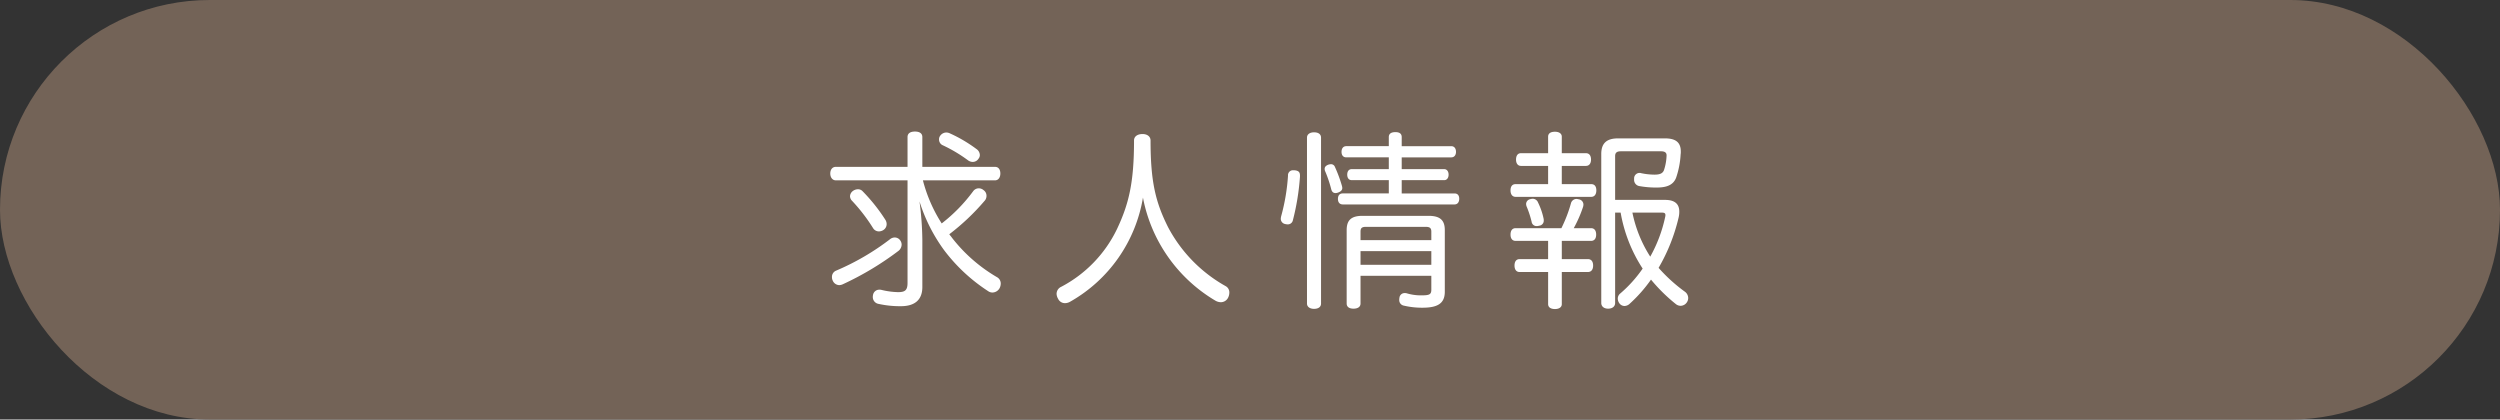
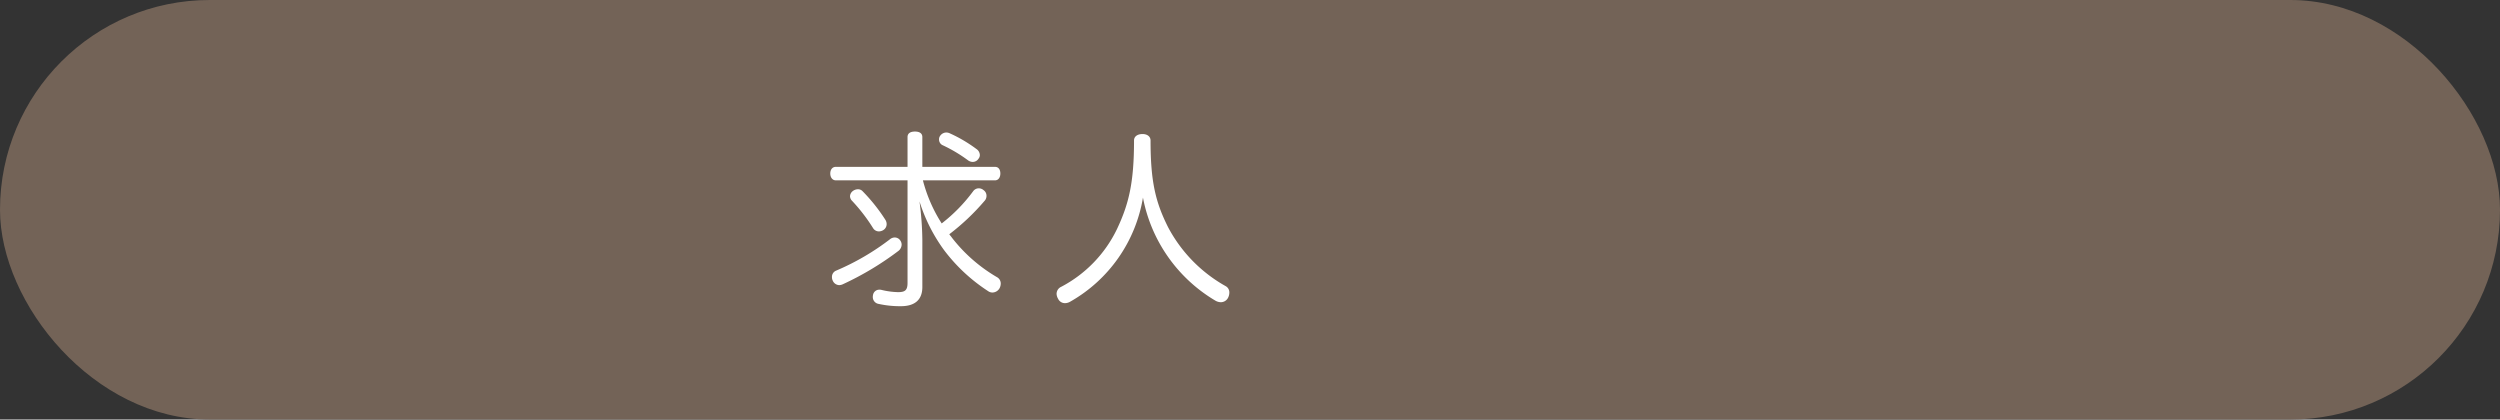
<svg xmlns="http://www.w3.org/2000/svg" width="309.878" height="52" viewBox="0 0 309.878 52">
  <rect x="0" y="0" width="309.878" height="52" fill="#333333" stroke="none" />
  <defs>
    <style>.cls-1{fill:#736357;}.cls-2{fill:#fff;}</style>
  </defs>
  <title>アセット 3</title>
  <g id="レイヤー_2" data-name="レイヤー 2">
    <g id="レイヤー_11" data-name="レイヤー 11">
      <rect class="cls-1" width="309.878" height="52" rx="26" />
      <path class="cls-2" d="M123.336,20.683c.424,0,.659.329.659.823,0,.471-.235.848-.659.848h-8.94a18.355,18.355,0,0,0,2.329,5.341,20.196,20.196,0,0,0,3.905-4,.859.859,0,0,1,.683-.353.916.916,0,0,1,.612.234.837.837,0,0,1,.353.706.909.909,0,0,1-.259.636,28.157,28.157,0,0,1-4.353,4.117c.094.142.212.259.306.4a19.519,19.519,0,0,0,5.6,4.917.888.888,0,0,1,.471.776,1.282,1.282,0,0,1-.141.589,1.034,1.034,0,0,1-.871.541.912.912,0,0,1-.541-.165,21.418,21.418,0,0,1-5.482-5.105,20.74,20.74,0,0,1-3.035-6.023,38.919,38.919,0,0,1,.353,4.776v5.835c0,1.553-.894,2.377-2.658,2.377a12.271,12.271,0,0,1-2.753-.282.856.856,0,0,1-.73-.848.89.89,0,0,1,.023-.235.784.784,0,0,1,.776-.682.968.968,0,0,1,.259.023,9.534,9.534,0,0,0,2.07.282c.871,0,1.177-.235,1.177-1.153V22.353h-8.894c-.424,0-.683-.377-.683-.848s.259-.823.683-.823h8.894V16.988c0-.447.329-.682.918-.682.588,0,.917.234.917.682v3.694ZM110.889,29.436a.827.827,0,0,1,.705.376.895.895,0,0,1,.165.518,1.018,1.018,0,0,1-.376.753,37.222,37.222,0,0,1-6.895,4.142,1.158,1.158,0,0,1-.471.117.905.905,0,0,1-.8-.564.924.924,0,0,1-.094-.424.826.826,0,0,1,.494-.8,30.682,30.682,0,0,0,6.705-3.905A.938.938,0,0,1,110.889,29.436Zm-1.13-2.165a1.002,1.002,0,0,1,.142.518.864.864,0,0,1-.377.706,1.072,1.072,0,0,1-.564.188.849.849,0,0,1-.753-.424,21.572,21.572,0,0,0-2.659-3.436.865.865,0,0,1-.188-.494.851.851,0,0,1,.329-.635,1.076,1.076,0,0,1,.659-.235.765.765,0,0,1,.564.235A21.715,21.715,0,0,1,109.759,27.27Zm11.694-8.047a.702.702,0,0,1-.165.447.841.841,0,0,1-.729.399,1.004,1.004,0,0,1-.588-.211,18.208,18.208,0,0,0-3.177-1.883.78.78,0,0,1-.399-.683.743.743,0,0,1,.164-.494.945.945,0,0,1,.753-.376,1.06,1.06,0,0,1,.447.117,17.507,17.507,0,0,1,3.271,1.93A.936.936,0,0,1,121.454,19.224Z" />
      <path class="cls-2" d="M132.659,37.389a1.322,1.322,0,0,1-.636.188.935.935,0,0,1-.87-.541,1.304,1.304,0,0,1-.188-.611.96.96,0,0,1,.564-.871,15.816,15.816,0,0,0,6.918-7.152c1.482-3.13,2.117-5.788,2.117-10.988,0-.518.447-.8,1.06-.8.541,0,.988.282.988.8,0,5.152.635,7.694,2.188,10.776a18.026,18.026,0,0,0,7.153,7.294.884.884,0,0,1,.423.823,1.408,1.408,0,0,1-.188.659,1.008,1.008,0,0,1-.871.494,1.392,1.392,0,0,1-.658-.188,18.977,18.977,0,0,1-8.988-12.776A18.257,18.257,0,0,1,132.659,37.389Z" />
-       <path class="cls-2" d="M161.133,21.765v.118a29.639,29.639,0,0,1-.895,5.482.637.637,0,0,1-.658.446,1.631,1.631,0,0,1-.307-.047.659.659,0,0,1-.518-.658,1.562,1.562,0,0,1,.048-.307,24.753,24.753,0,0,0,.847-5.035.613.613,0,0,1,.683-.658h.117C160.992,21.153,161.133,21.365,161.133,21.765Zm2.611,15.858c0,.424-.329.659-.87.659-.494,0-.871-.235-.871-.659V17.059c0-.423.377-.658.871-.658.541,0,.87.235.87.658Zm1.224-17.27a.509.509,0,0,1,.494.329,17.014,17.014,0,0,1,.871,2.353,1.228,1.228,0,0,1,.047.259c0,.259-.165.424-.447.542a.901.901,0,0,1-.4.094c-.235,0-.423-.118-.518-.447a15.712,15.712,0,0,0-.73-2.188.791.791,0,0,1-.094-.353c0-.235.142-.4.424-.518A1.162,1.162,0,0,1,164.968,20.353Zm15.317,3.623c.377,0,.588.235.588.659,0,.423-.211.706-.588.706h-13.835c-.4,0-.611-.26-.611-.683,0-.447.211-.683.611-.683h5.694V22.33h-4.589c-.376,0-.564-.283-.564-.683,0-.4.188-.683.564-.683h4.589v-1.459h-5.271c-.377,0-.589-.259-.589-.682,0-.424.212-.706.589-.706h5.271V16.988c0-.423.306-.611.823-.611.494,0,.776.188.776.611v1.13h6.142c.376,0,.588.282.588.706,0,.399-.212.682-.588.682h-6.142v1.459h5.271c.329,0,.541.282.541.683,0,.399-.212.683-.541.683h-5.271v1.646ZM168.639,34.188V37.623c0,.424-.354.636-.871.636s-.847-.212-.847-.636V28.518c0-1.271.611-1.765,1.977-1.765h8.164c1.389,0,2.023.494,2.023,1.765V36.165c0,1.482-.94,1.976-2.776,1.976a9.855,9.855,0,0,1-2.306-.259.687.687,0,0,1-.564-.705,1.055,1.055,0,0,1,.023-.259.636.636,0,0,1,.659-.589.797.797,0,0,1,.234.023,6.148,6.148,0,0,0,1.766.259c1.059,0,1.294-.094,1.294-.729V34.188Zm8.776-5.482c0-.471-.235-.588-.706-.588H169.321c-.47,0-.682.117-.682.588v1.059h8.776Zm0,2.424h-8.776v1.693h8.776Z" />
-       <path class="cls-2" d="M188.526,20.564c-.399,0-.611-.329-.611-.776,0-.494.212-.8.611-.8h3.365V16.941c0-.4.306-.611.847-.611.494,0,.848.211.848.611v2.047h2.987c.424,0,.636.306.636.8,0,.447-.212.776-.636.776h-2.987v2.259h3.646c.424,0,.636.283.636.777,0,.47-.212.8-.636.8h-9.364c-.424,0-.636-.33-.636-.8,0-.494.212-.777.636-.777h4.023V20.564Zm-.658,9.295c-.424,0-.636-.307-.636-.777,0-.494.212-.8.636-.8h5.67a17.486,17.486,0,0,0,1.177-3.059.718.718,0,0,1,.706-.564,1.218,1.218,0,0,1,.259.047.657.657,0,0,1,.588.659,1.192,1.192,0,0,1-.047.282,15.49,15.49,0,0,1-1.153,2.635h2.142c.424,0,.636.306.636.8,0,.471-.212.777-.636.777h-3.623v2.258h3.223c.447,0,.659.307.659.801,0,.471-.212.8-.659.8h-3.223v3.977c0,.399-.354.611-.848.611-.518,0-.847-.212-.847-.611V33.718H188.362c-.424,0-.636-.329-.636-.8,0-.494.212-.801.636-.801h3.529V29.859Zm2.117-5.224a.72.72,0,0,1,.659.471,8.58,8.58,0,0,1,.683,1.976.89.89,0,0,1,.023.235.622.622,0,0,1-.565.659,1.176,1.176,0,0,1-.282.047.616.616,0,0,1-.658-.541,12.443,12.443,0,0,0-.636-1.93,1.207,1.207,0,0,1-.047-.259.627.627,0,0,1,.541-.611A1.192,1.192,0,0,1,189.985,24.636Zm10.212,1.718V37.553c0,.424-.329.706-.871.706-.518,0-.847-.282-.847-.706V19.083c0-1.342.683-1.93,2.07-1.93h5.836c1.317,0,1.952.494,1.952,1.623a2.037,2.037,0,0,1-.023.377,10.523,10.523,0,0,1-.564,2.894c-.376.941-1.247,1.2-2.424,1.2a11.903,11.903,0,0,1-2.164-.188.779.779,0,0,1-.612-.823v-.165a.673.673,0,0,1,.706-.635.301.301,0,0,1,.142.023,8.29,8.29,0,0,0,1.67.188c.659,0,1.012-.142,1.177-.541a6.397,6.397,0,0,0,.329-1.812V19.247c0-.353-.259-.494-.682-.494H200.903c-.447,0-.706.142-.706.589v5.435h6.188c1.223,0,1.765.518,1.765,1.459a3.136,3.136,0,0,1-.095.776,22.54,22.54,0,0,1-2.471,6.188,19.927,19.927,0,0,0,3.271,2.965.981.981,0,0,1,.4.776.954.954,0,0,1-.188.564.94.94,0,0,1-.753.4.954.954,0,0,1-.588-.212,20.916,20.916,0,0,1-3.082-3.035,17.857,17.857,0,0,1-2.612,2.964.995.995,0,0,1-.682.307.795.795,0,0,1-.565-.259,1.005,1.005,0,0,1-.259-.636.806.806,0,0,1,.282-.635,16.024,16.024,0,0,0,2.801-3.106,18.48,18.48,0,0,1-2.729-6.94Zm2.141,0a15.996,15.996,0,0,0,2.212,5.458,17.574,17.574,0,0,0,1.836-4.847,1.739,1.739,0,0,0,.047-.282c0-.259-.118-.329-.471-.329Z" />
    </g>
  </g>
</svg>